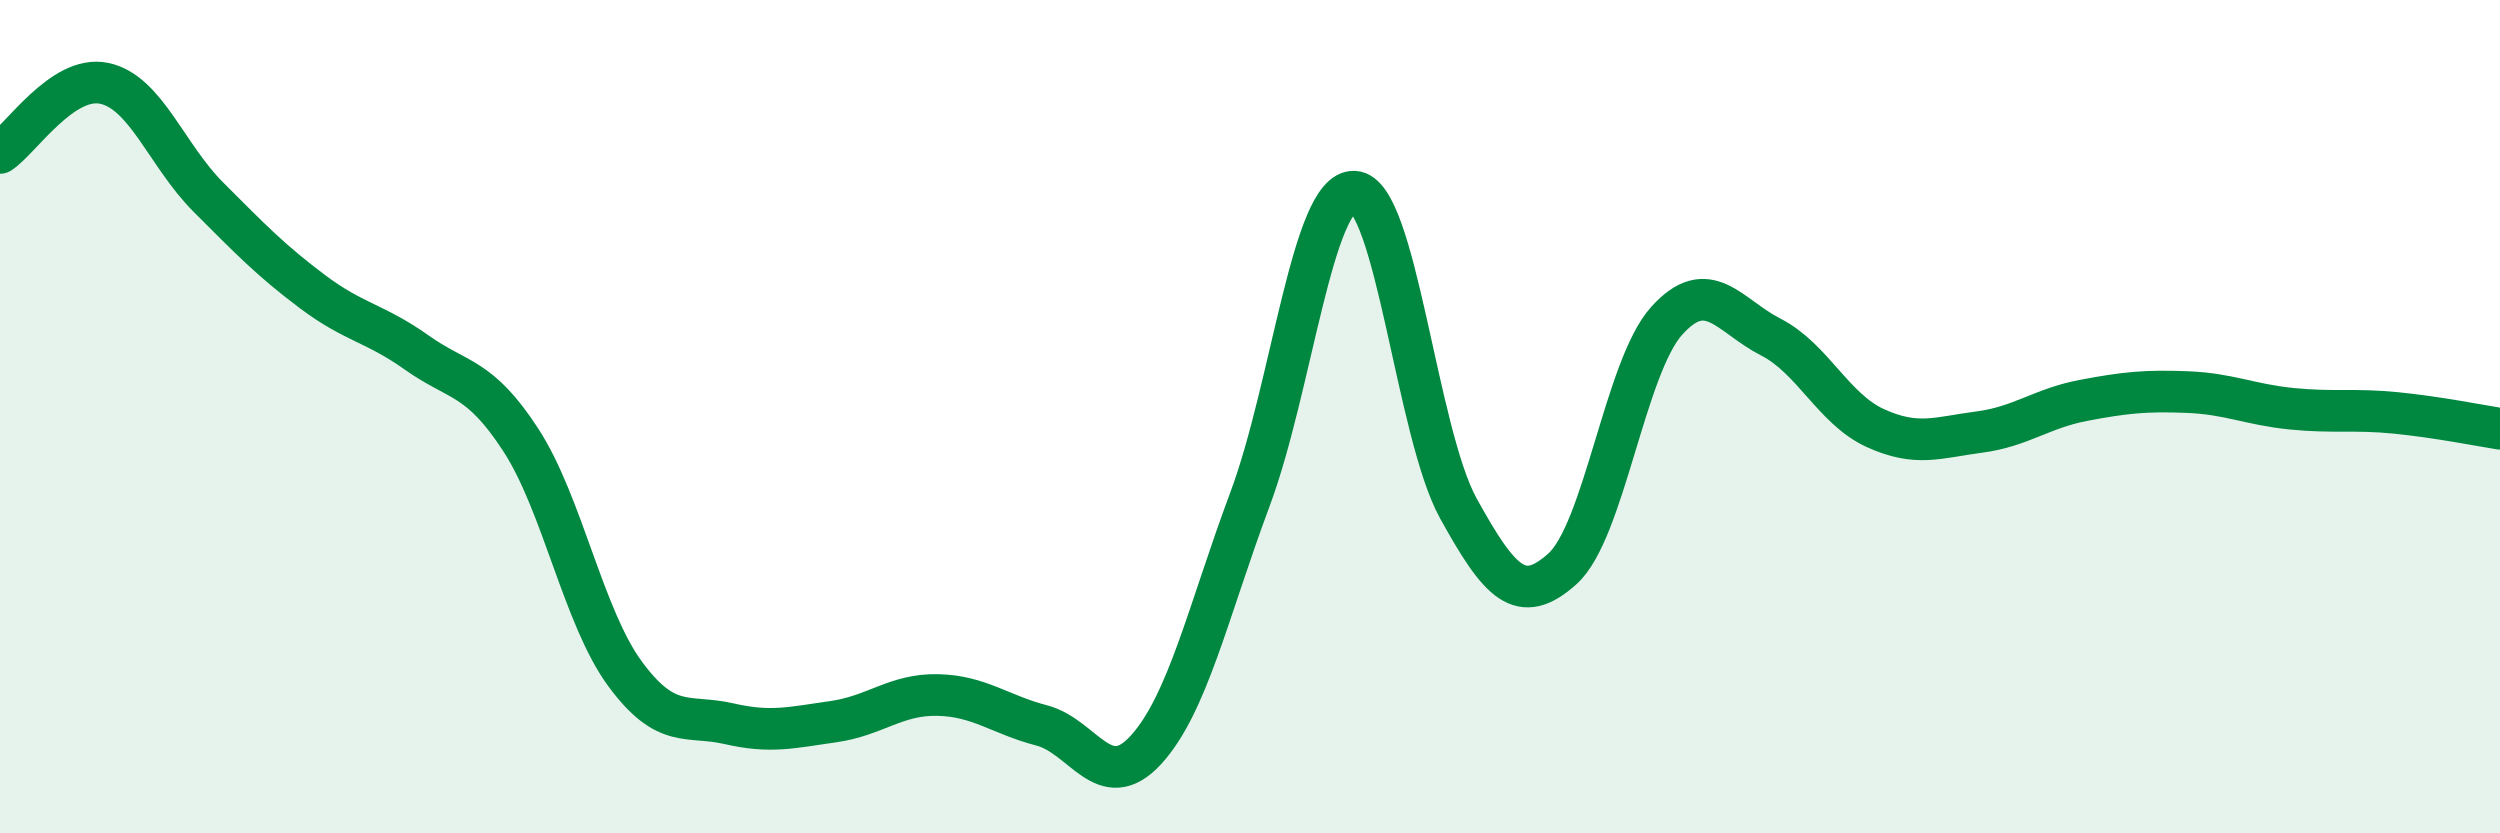
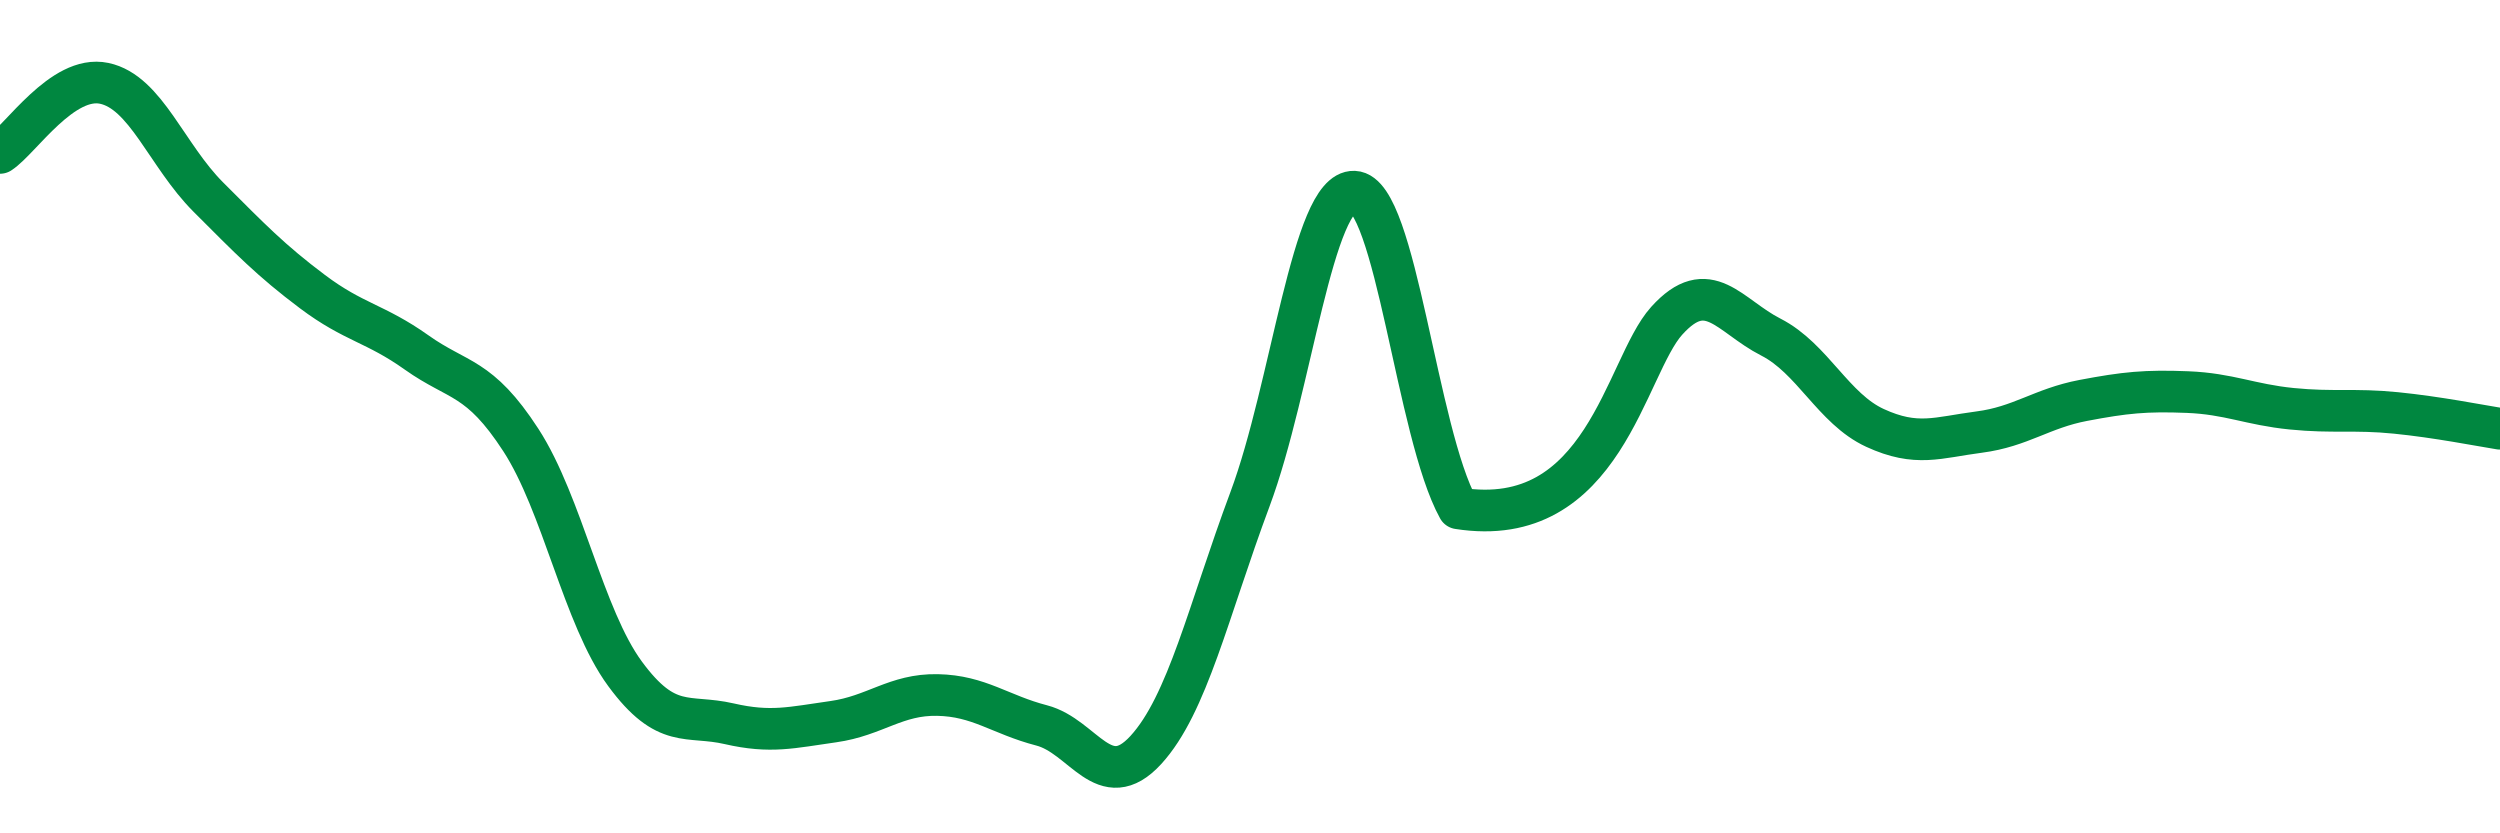
<svg xmlns="http://www.w3.org/2000/svg" width="60" height="20" viewBox="0 0 60 20">
-   <path d="M 0,3.67 C 0.5,3.34 1.5,1.79 2.5,2 C 3.5,2.21 4,3.73 5,4.73 C 6,5.73 6.5,6.25 7.5,7 C 8.5,7.75 9,7.75 10,8.46 C 11,9.17 11.5,9.02 12.5,10.56 C 13.5,12.1 14,14.81 15,16.17 C 16,17.53 16.5,17.14 17.5,17.37 C 18.5,17.6 19,17.46 20,17.32 C 21,17.18 21.5,16.66 22.5,16.68 C 23.5,16.7 24,17.15 25,17.41 C 26,17.67 26.5,19.09 27.5,18 C 28.5,16.91 29,14.66 30,11.98 C 31,9.3 31.5,4.56 32.5,4.6 C 33.5,4.64 34,10.39 35,12.2 C 36,14.01 36.5,14.55 37.5,13.65 C 38.5,12.75 39,8.81 40,7.7 C 41,6.59 41.5,7.58 42.5,8.09 C 43.5,8.6 44,9.81 45,10.27 C 46,10.73 46.5,10.5 47.5,10.37 C 48.5,10.24 49,9.8 50,9.61 C 51,9.42 51.5,9.37 52.5,9.41 C 53.5,9.45 54,9.71 55,9.81 C 56,9.91 56.5,9.81 57.5,9.91 C 58.5,10.01 59.5,10.21 60,10.29L60 20L0 20Z" fill="#008740" opacity="0.1" stroke-linecap="round" stroke-linejoin="round" />
-   <path d="M 0,3.67 C 0.5,3.34 1.5,1.79 2.5,2 C 3.5,2.21 4,3.73 5,4.73 C 6,5.73 6.5,6.25 7.5,7 C 8.5,7.75 9,7.75 10,8.46 C 11,9.17 11.5,9.02 12.5,10.56 C 13.5,12.1 14,14.81 15,16.17 C 16,17.53 16.5,17.14 17.5,17.37 C 18.5,17.6 19,17.46 20,17.32 C 21,17.18 21.5,16.66 22.5,16.68 C 23.5,16.7 24,17.15 25,17.41 C 26,17.67 26.5,19.09 27.5,18 C 28.5,16.91 29,14.66 30,11.98 C 31,9.3 31.5,4.56 32.5,4.6 C 33.5,4.64 34,10.39 35,12.2 C 36,14.01 36.5,14.55 37.5,13.65 C 38.5,12.75 39,8.81 40,7.7 C 41,6.59 41.5,7.58 42.5,8.09 C 43.5,8.6 44,9.81 45,10.27 C 46,10.73 46.5,10.5 47.5,10.37 C 48.5,10.24 49,9.8 50,9.61 C 51,9.42 51.5,9.37 52.5,9.41 C 53.5,9.45 54,9.71 55,9.81 C 56,9.91 56.5,9.81 57.5,9.91 C 58.5,10.01 59.5,10.21 60,10.29" stroke="#008740" stroke-width="1" fill="none" stroke-linecap="round" stroke-linejoin="round" />
+   <path d="M 0,3.67 C 0.5,3.34 1.5,1.79 2.5,2 C 3.5,2.21 4,3.73 5,4.73 C 6,5.73 6.5,6.25 7.5,7 C 8.5,7.75 9,7.75 10,8.46 C 11,9.17 11.5,9.02 12.5,10.56 C 13.5,12.1 14,14.81 15,16.17 C 16,17.53 16.5,17.14 17.5,17.37 C 18.5,17.6 19,17.46 20,17.32 C 21,17.18 21.5,16.66 22.5,16.68 C 23.5,16.7 24,17.15 25,17.41 C 26,17.67 26.5,19.09 27.5,18 C 28.5,16.91 29,14.66 30,11.98 C 31,9.3 31.5,4.56 32.5,4.6 C 33.5,4.64 34,10.39 35,12.2 C 38.5,12.75 39,8.81 40,7.7 C 41,6.59 41.5,7.58 42.5,8.09 C 43.5,8.6 44,9.81 45,10.27 C 46,10.73 46.5,10.5 47.5,10.37 C 48.5,10.24 49,9.8 50,9.61 C 51,9.42 51.5,9.37 52.5,9.41 C 53.5,9.45 54,9.71 55,9.81 C 56,9.91 56.5,9.81 57.5,9.91 C 58.5,10.01 59.5,10.21 60,10.29" stroke="#008740" stroke-width="1" fill="none" stroke-linecap="round" stroke-linejoin="round" />
</svg>